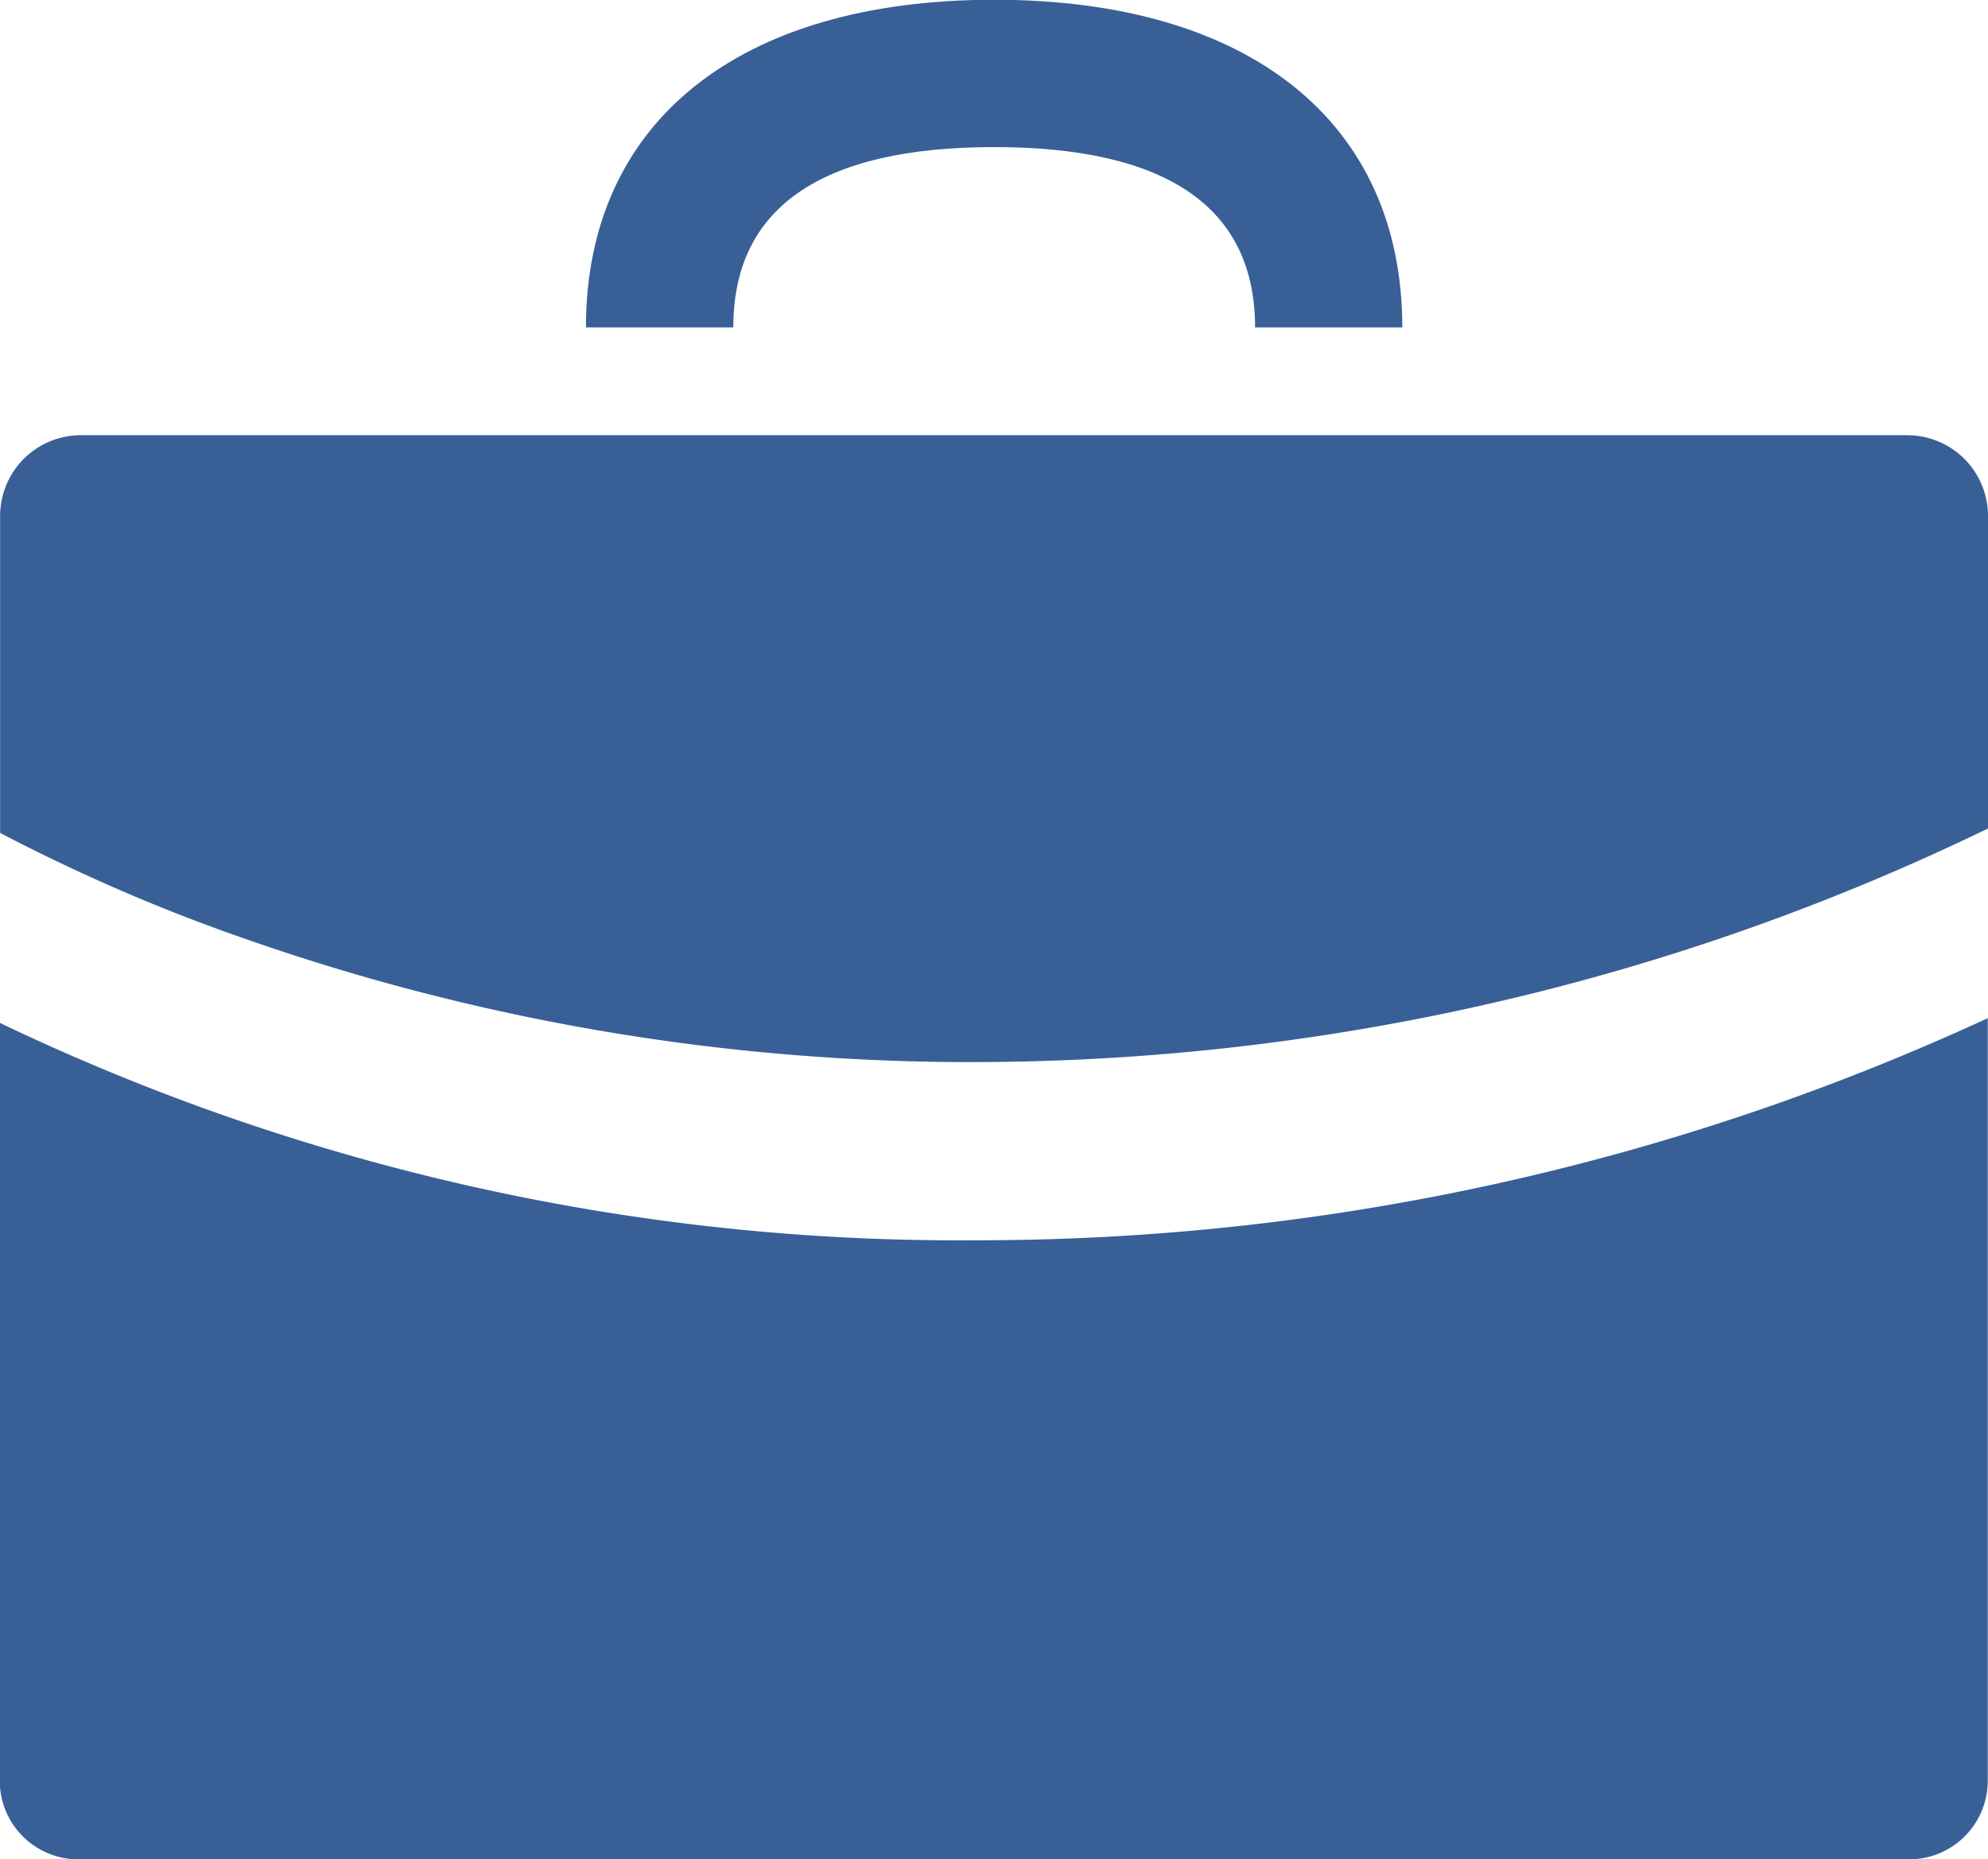
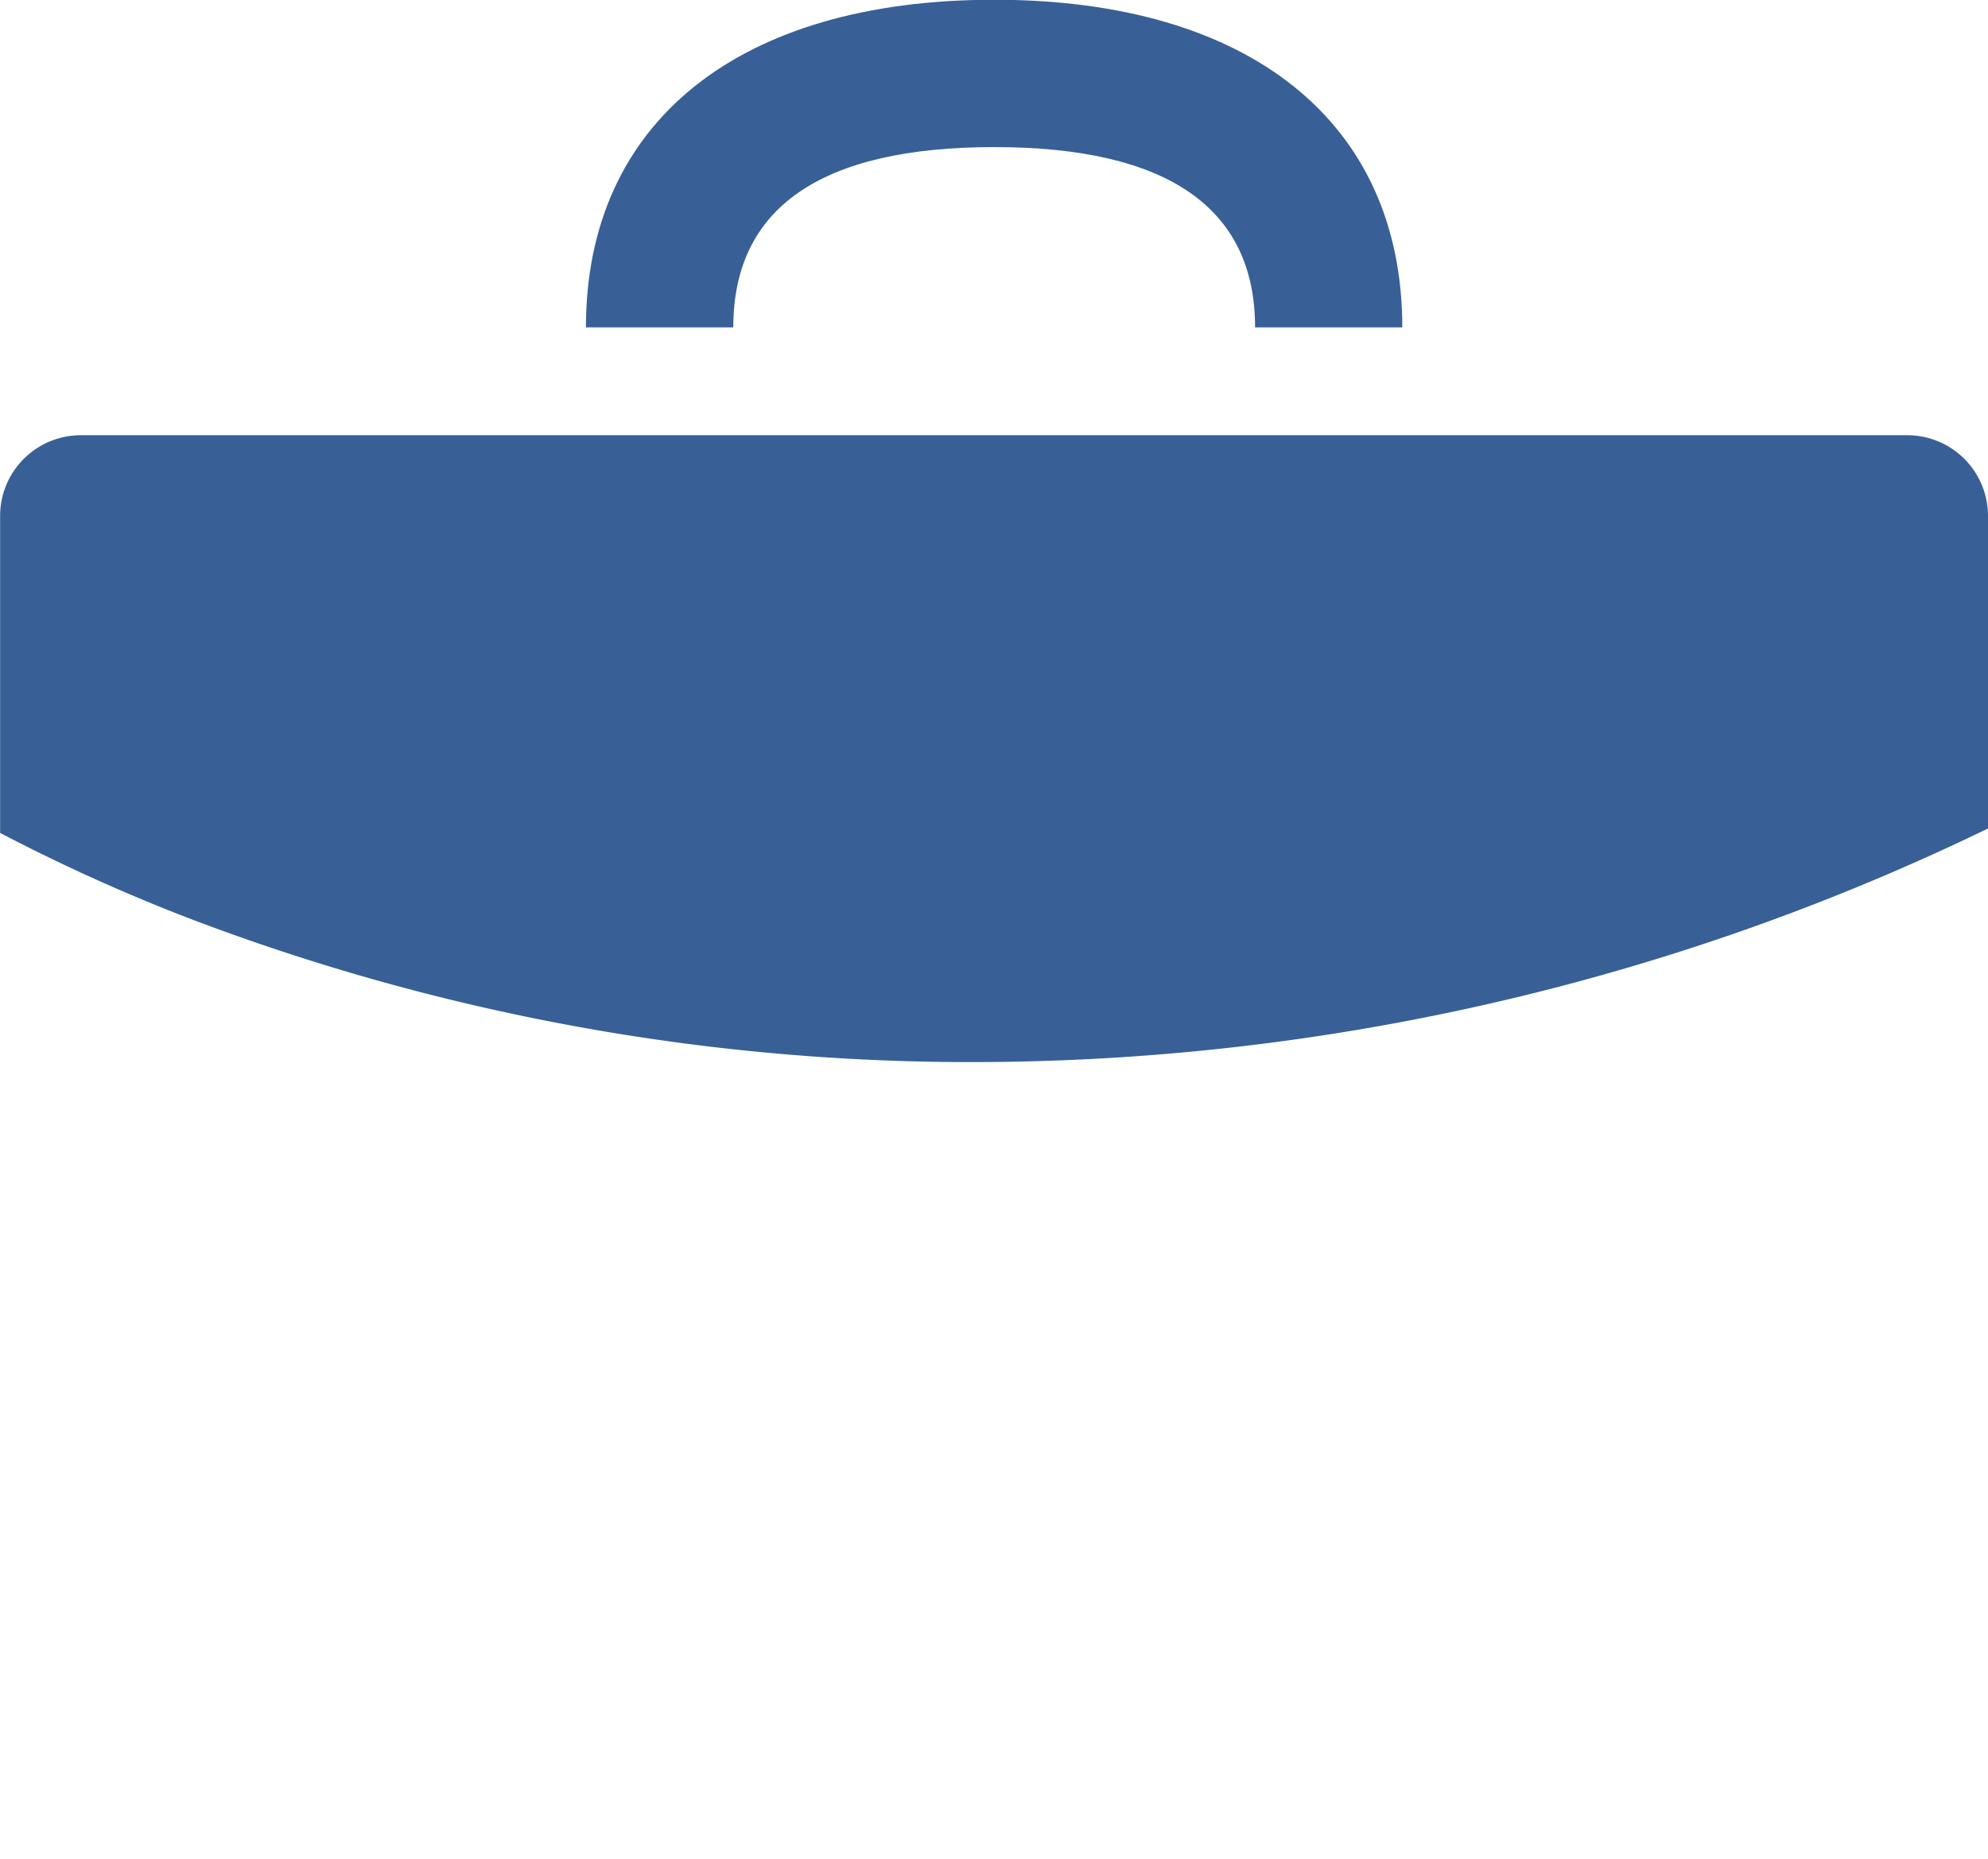
<svg xmlns="http://www.w3.org/2000/svg" id="Industry_Icon" data-name="Industry Icon" width="16.109" height="15.068" viewBox="0 0 16.109 15.068">
  <path id="Path_1095" data-name="Path 1095" d="M846.773,202.533a17.762,17.762,0,0,0,6.386,1.173,18.881,18.881,0,0,0,8.212-1.893v-2.533a.654.654,0,0,0-.654-.654h-14.8a.654.654,0,0,0-.654.654v2.569A14.719,14.719,0,0,0,846.773,202.533Z" transform="translate(-845.262 -195.099)" fill="#386097" />
-   <path id="Path_1096" data-name="Path 1096" d="M853.16,253.5a17.981,17.981,0,0,1-7.9-1.762v6.142a.637.637,0,0,0,.637.637h14.835a.637.637,0,0,0,.637-.637V251.7A19.512,19.512,0,0,1,853.16,253.5Z" transform="translate(-845.262 -243.449)" fill="#386097" />
  <path id="Path_1097" data-name="Path 1097" d="M914.493,159.8H913.3c0-.969-.711-1.461-2.114-1.461s-2.114.491-2.114,1.461h-1.194c0-1.662,1.237-2.655,3.308-2.655S914.493,158.139,914.493,159.8Z" transform="translate(-903.13 -157.147)" fill="#386097" />
</svg>